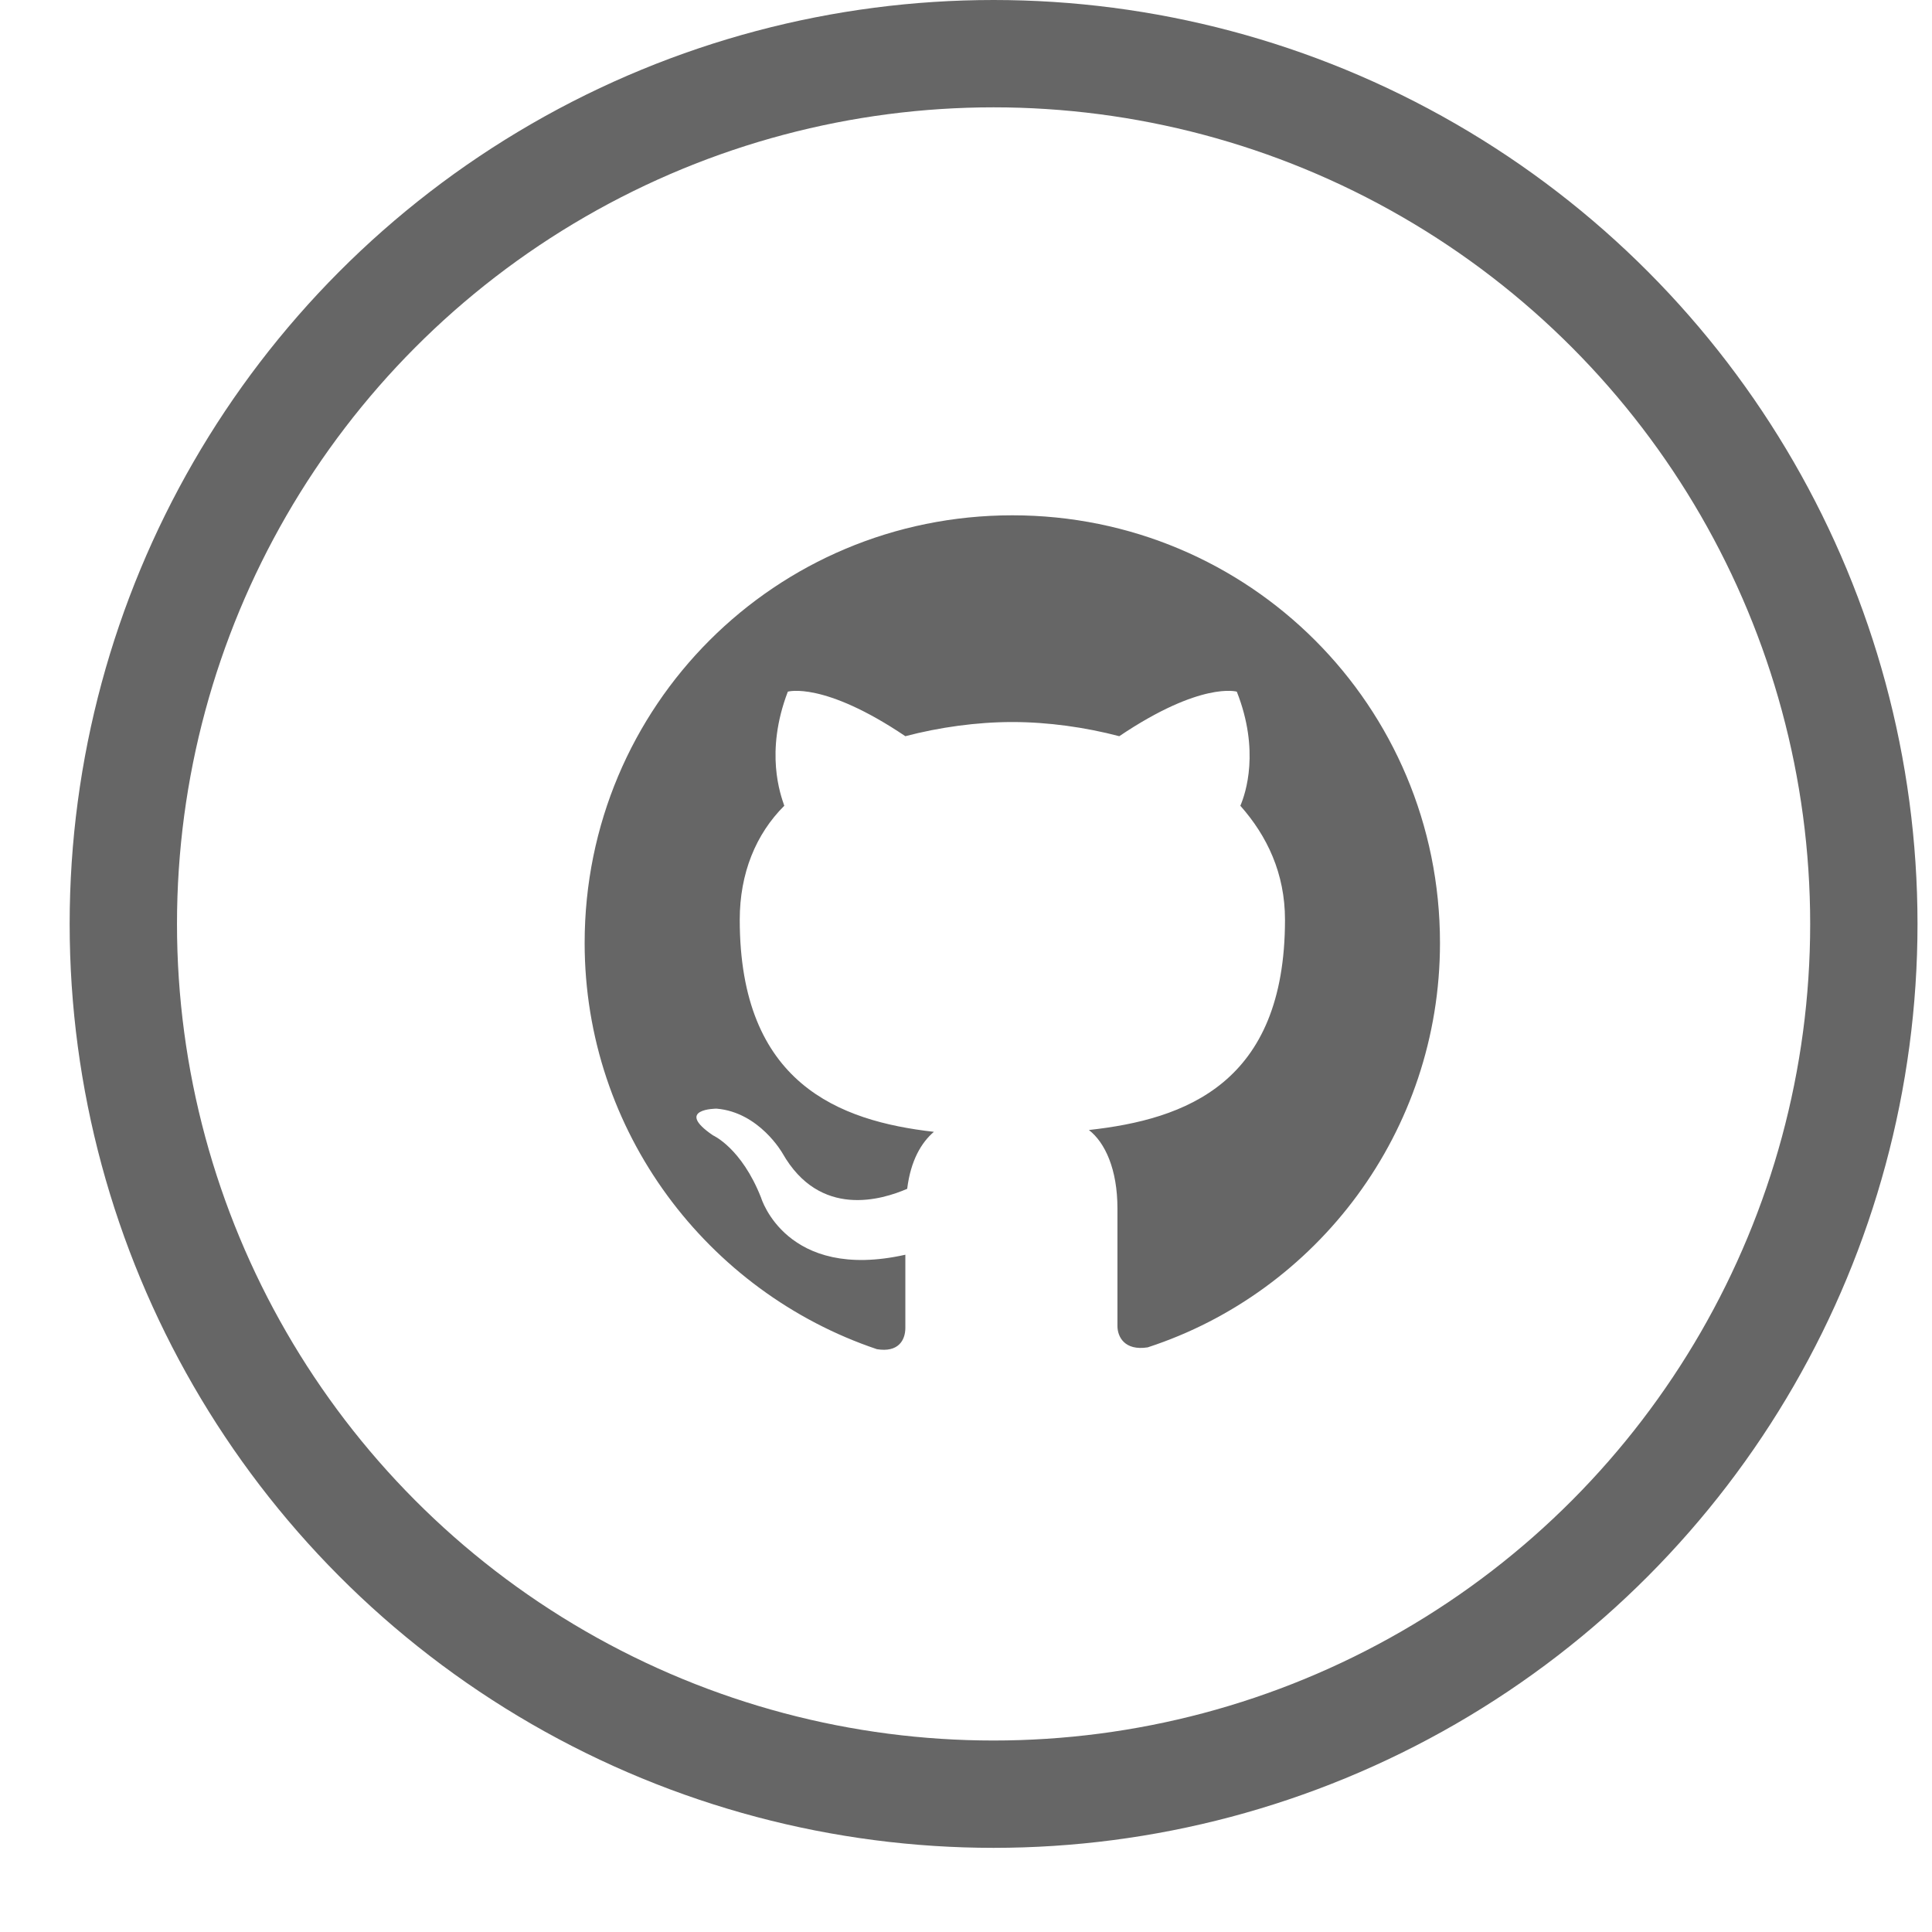
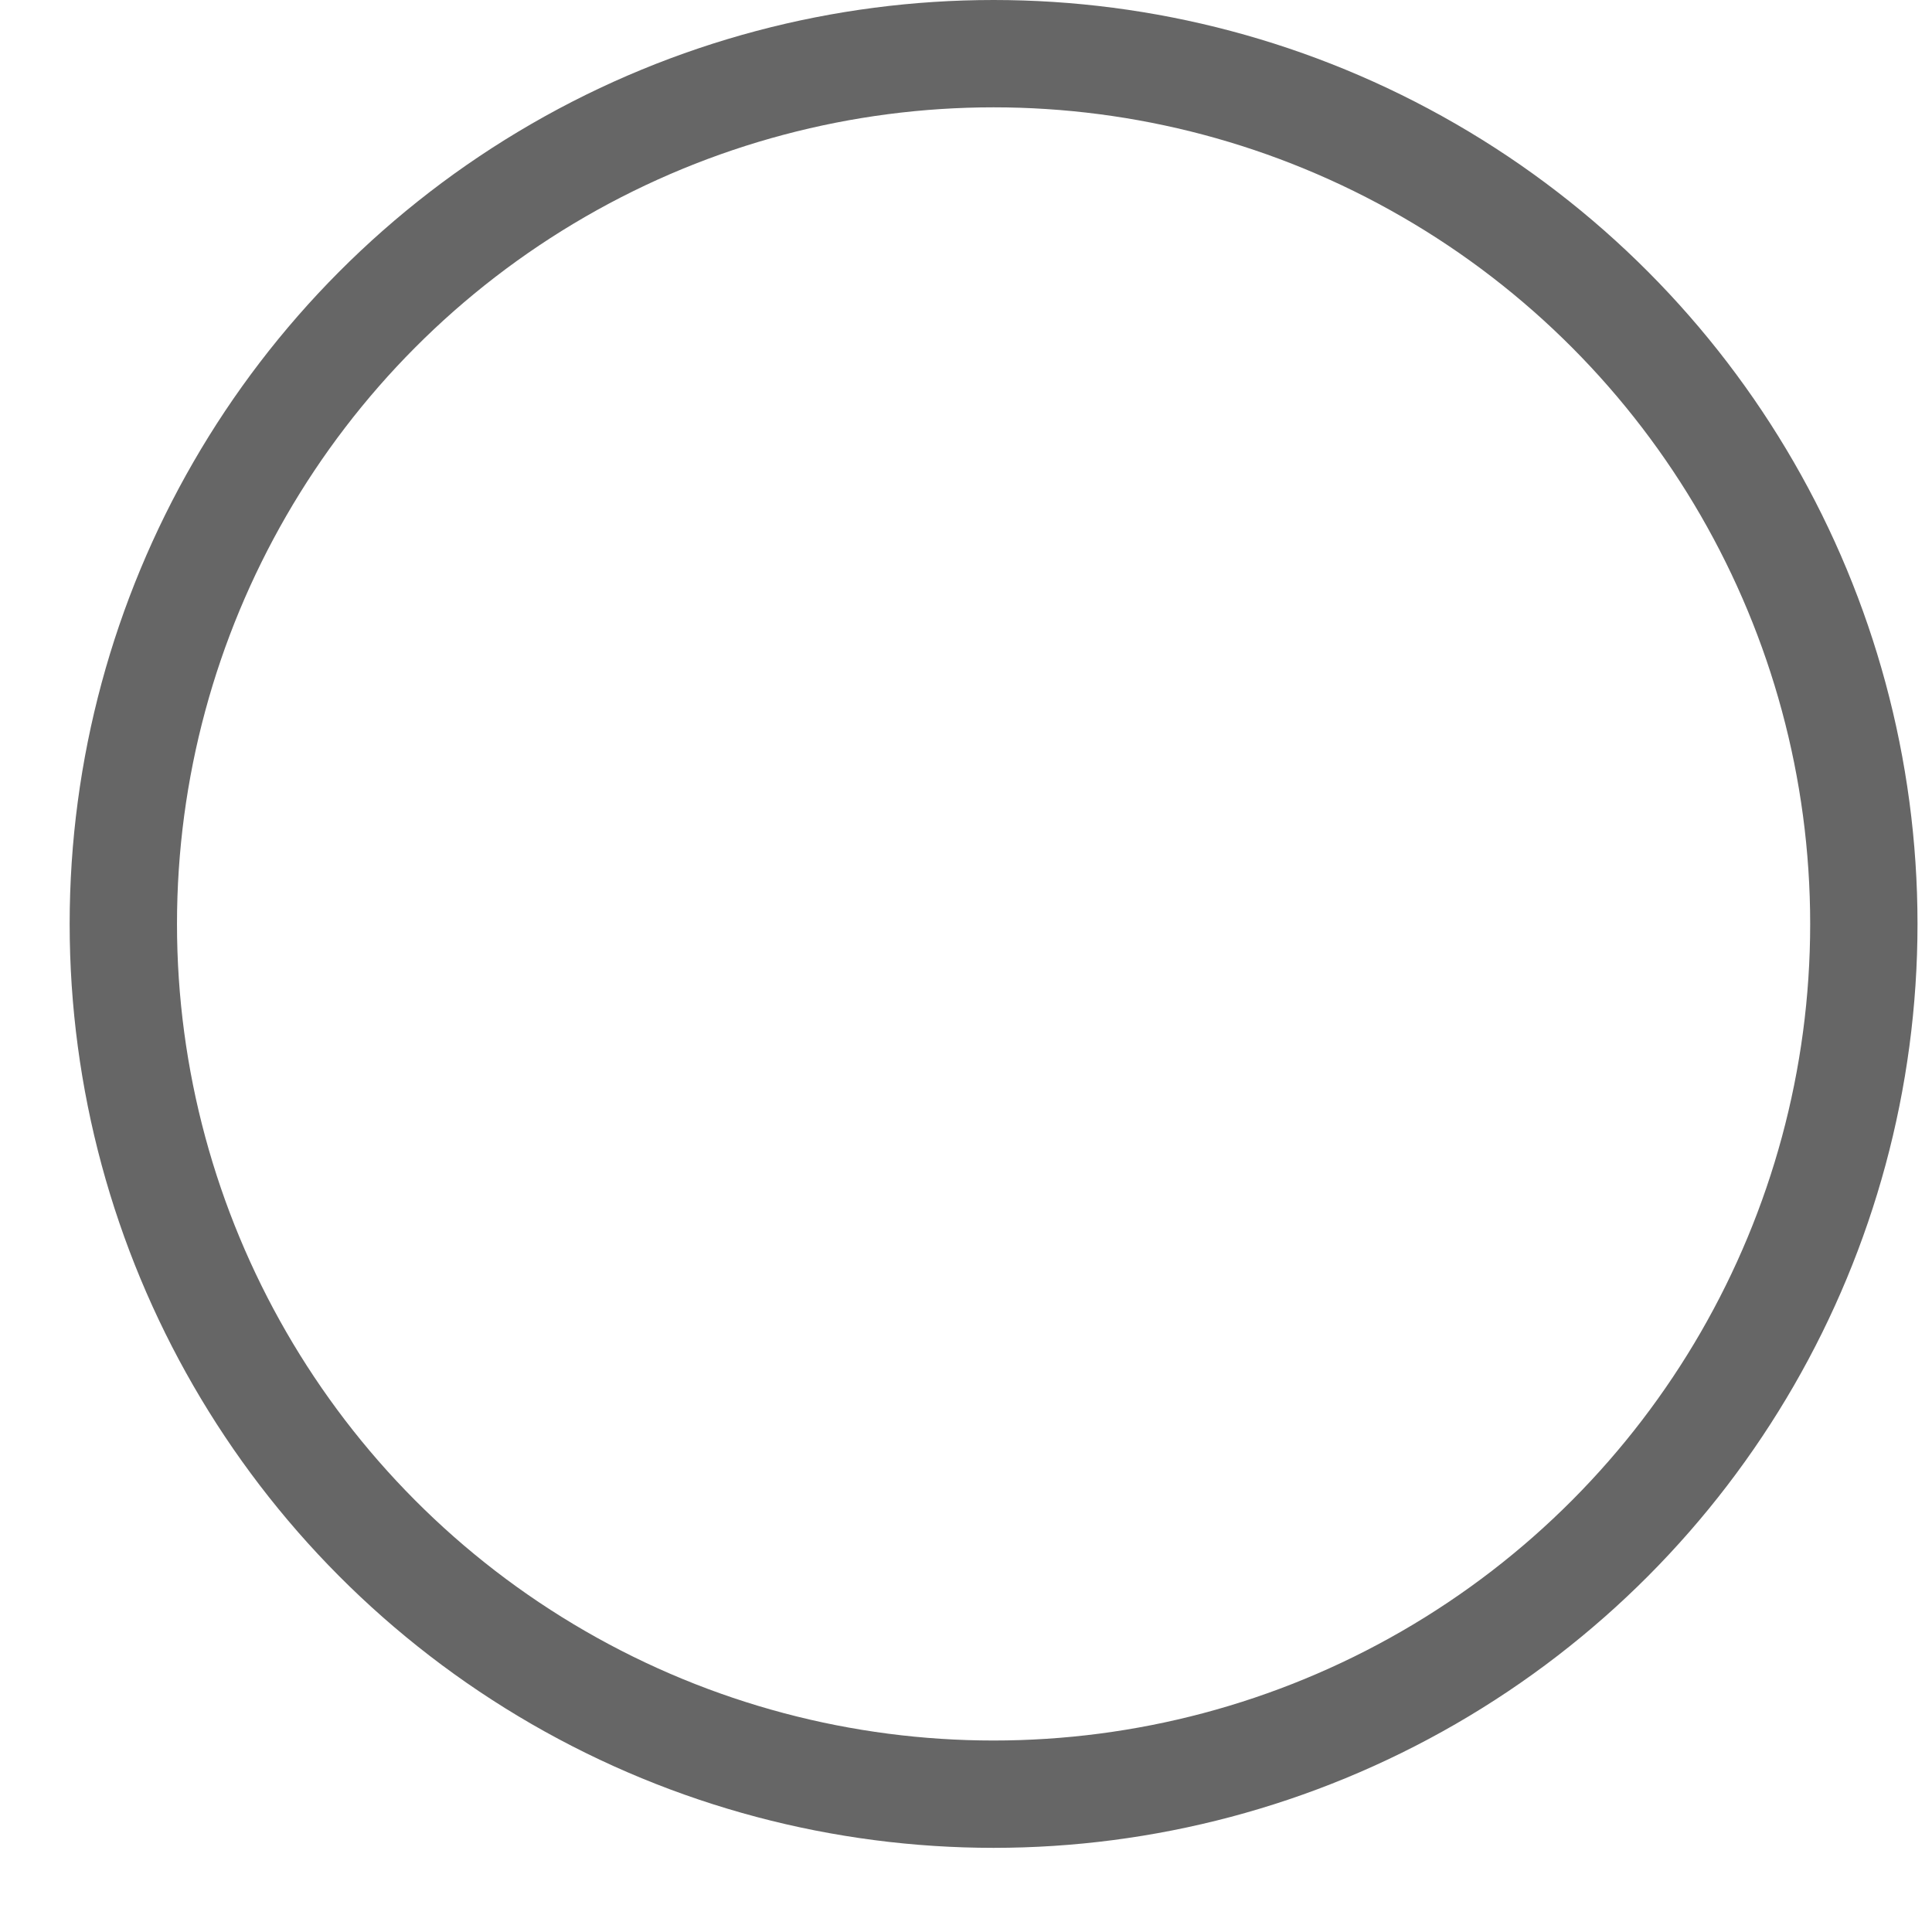
<svg xmlns="http://www.w3.org/2000/svg" width="18" height="18" viewBox="0 0 18 18" fill="none">
  <circle cx="9.257" cy="8.608" r="8.108" stroke="#666666" />
-   <path fill-rule="evenodd" clip-rule="evenodd" d="M9.432 4.801C7.224 4.801 5.447 6.577 5.447 8.785C5.447 10.545 6.593 12.039 8.17 12.57C8.369 12.603 8.435 12.487 8.435 12.371C8.435 12.271 8.435 12.022 8.435 11.69C7.323 11.939 7.091 11.159 7.091 11.159C6.908 10.694 6.643 10.578 6.643 10.578C6.277 10.329 6.676 10.329 6.676 10.329C7.074 10.362 7.29 10.744 7.29 10.744C7.639 11.358 8.22 11.176 8.452 11.076C8.485 10.81 8.585 10.644 8.701 10.545C7.821 10.445 6.892 10.097 6.892 8.569C6.892 8.138 7.041 7.772 7.307 7.507C7.273 7.407 7.124 7.009 7.34 6.444C7.34 6.444 7.672 6.345 8.435 6.859C8.751 6.776 9.1 6.727 9.432 6.727C9.764 6.727 10.112 6.776 10.428 6.859C11.191 6.345 11.523 6.444 11.523 6.444C11.739 6.992 11.606 7.391 11.556 7.507C11.806 7.789 11.972 8.138 11.972 8.569C11.972 10.097 11.042 10.429 10.145 10.528C10.295 10.644 10.411 10.893 10.411 11.259C10.411 11.79 10.411 12.222 10.411 12.354C10.411 12.454 10.477 12.587 10.693 12.553C12.27 12.039 13.416 10.545 13.416 8.785C13.416 6.577 11.639 4.801 9.432 4.801Z" fill="#666666" />
</svg>